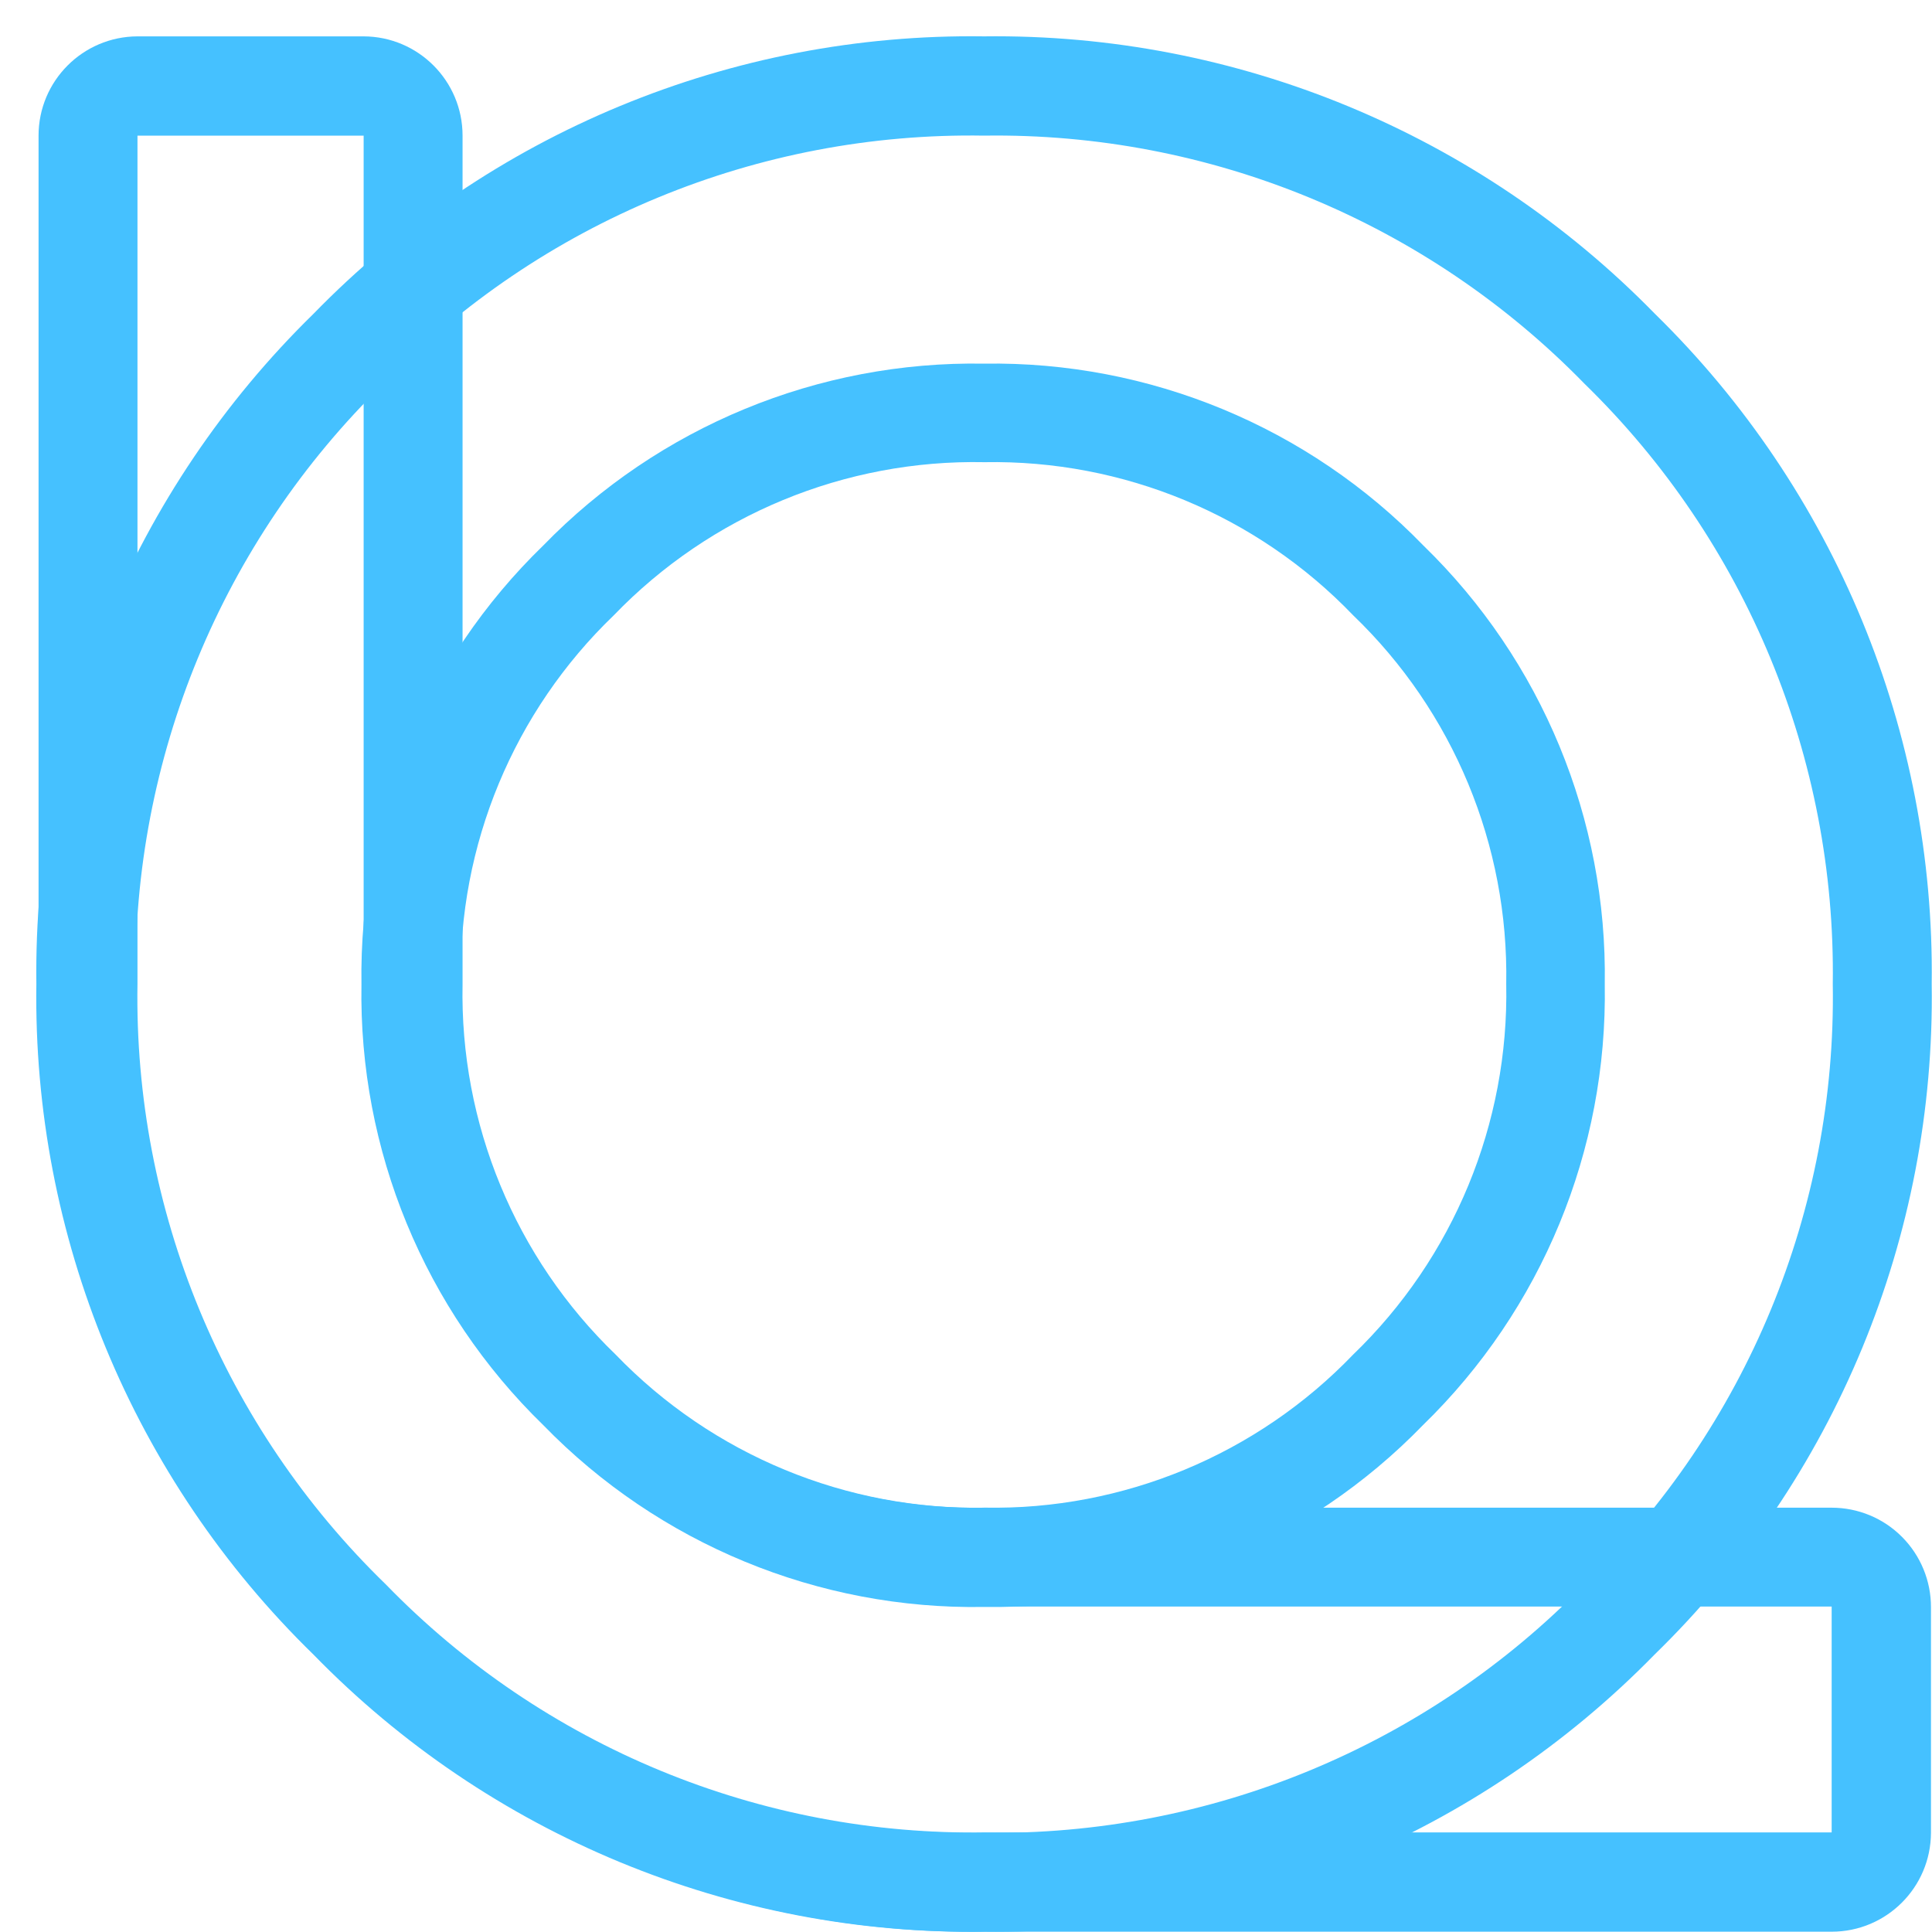
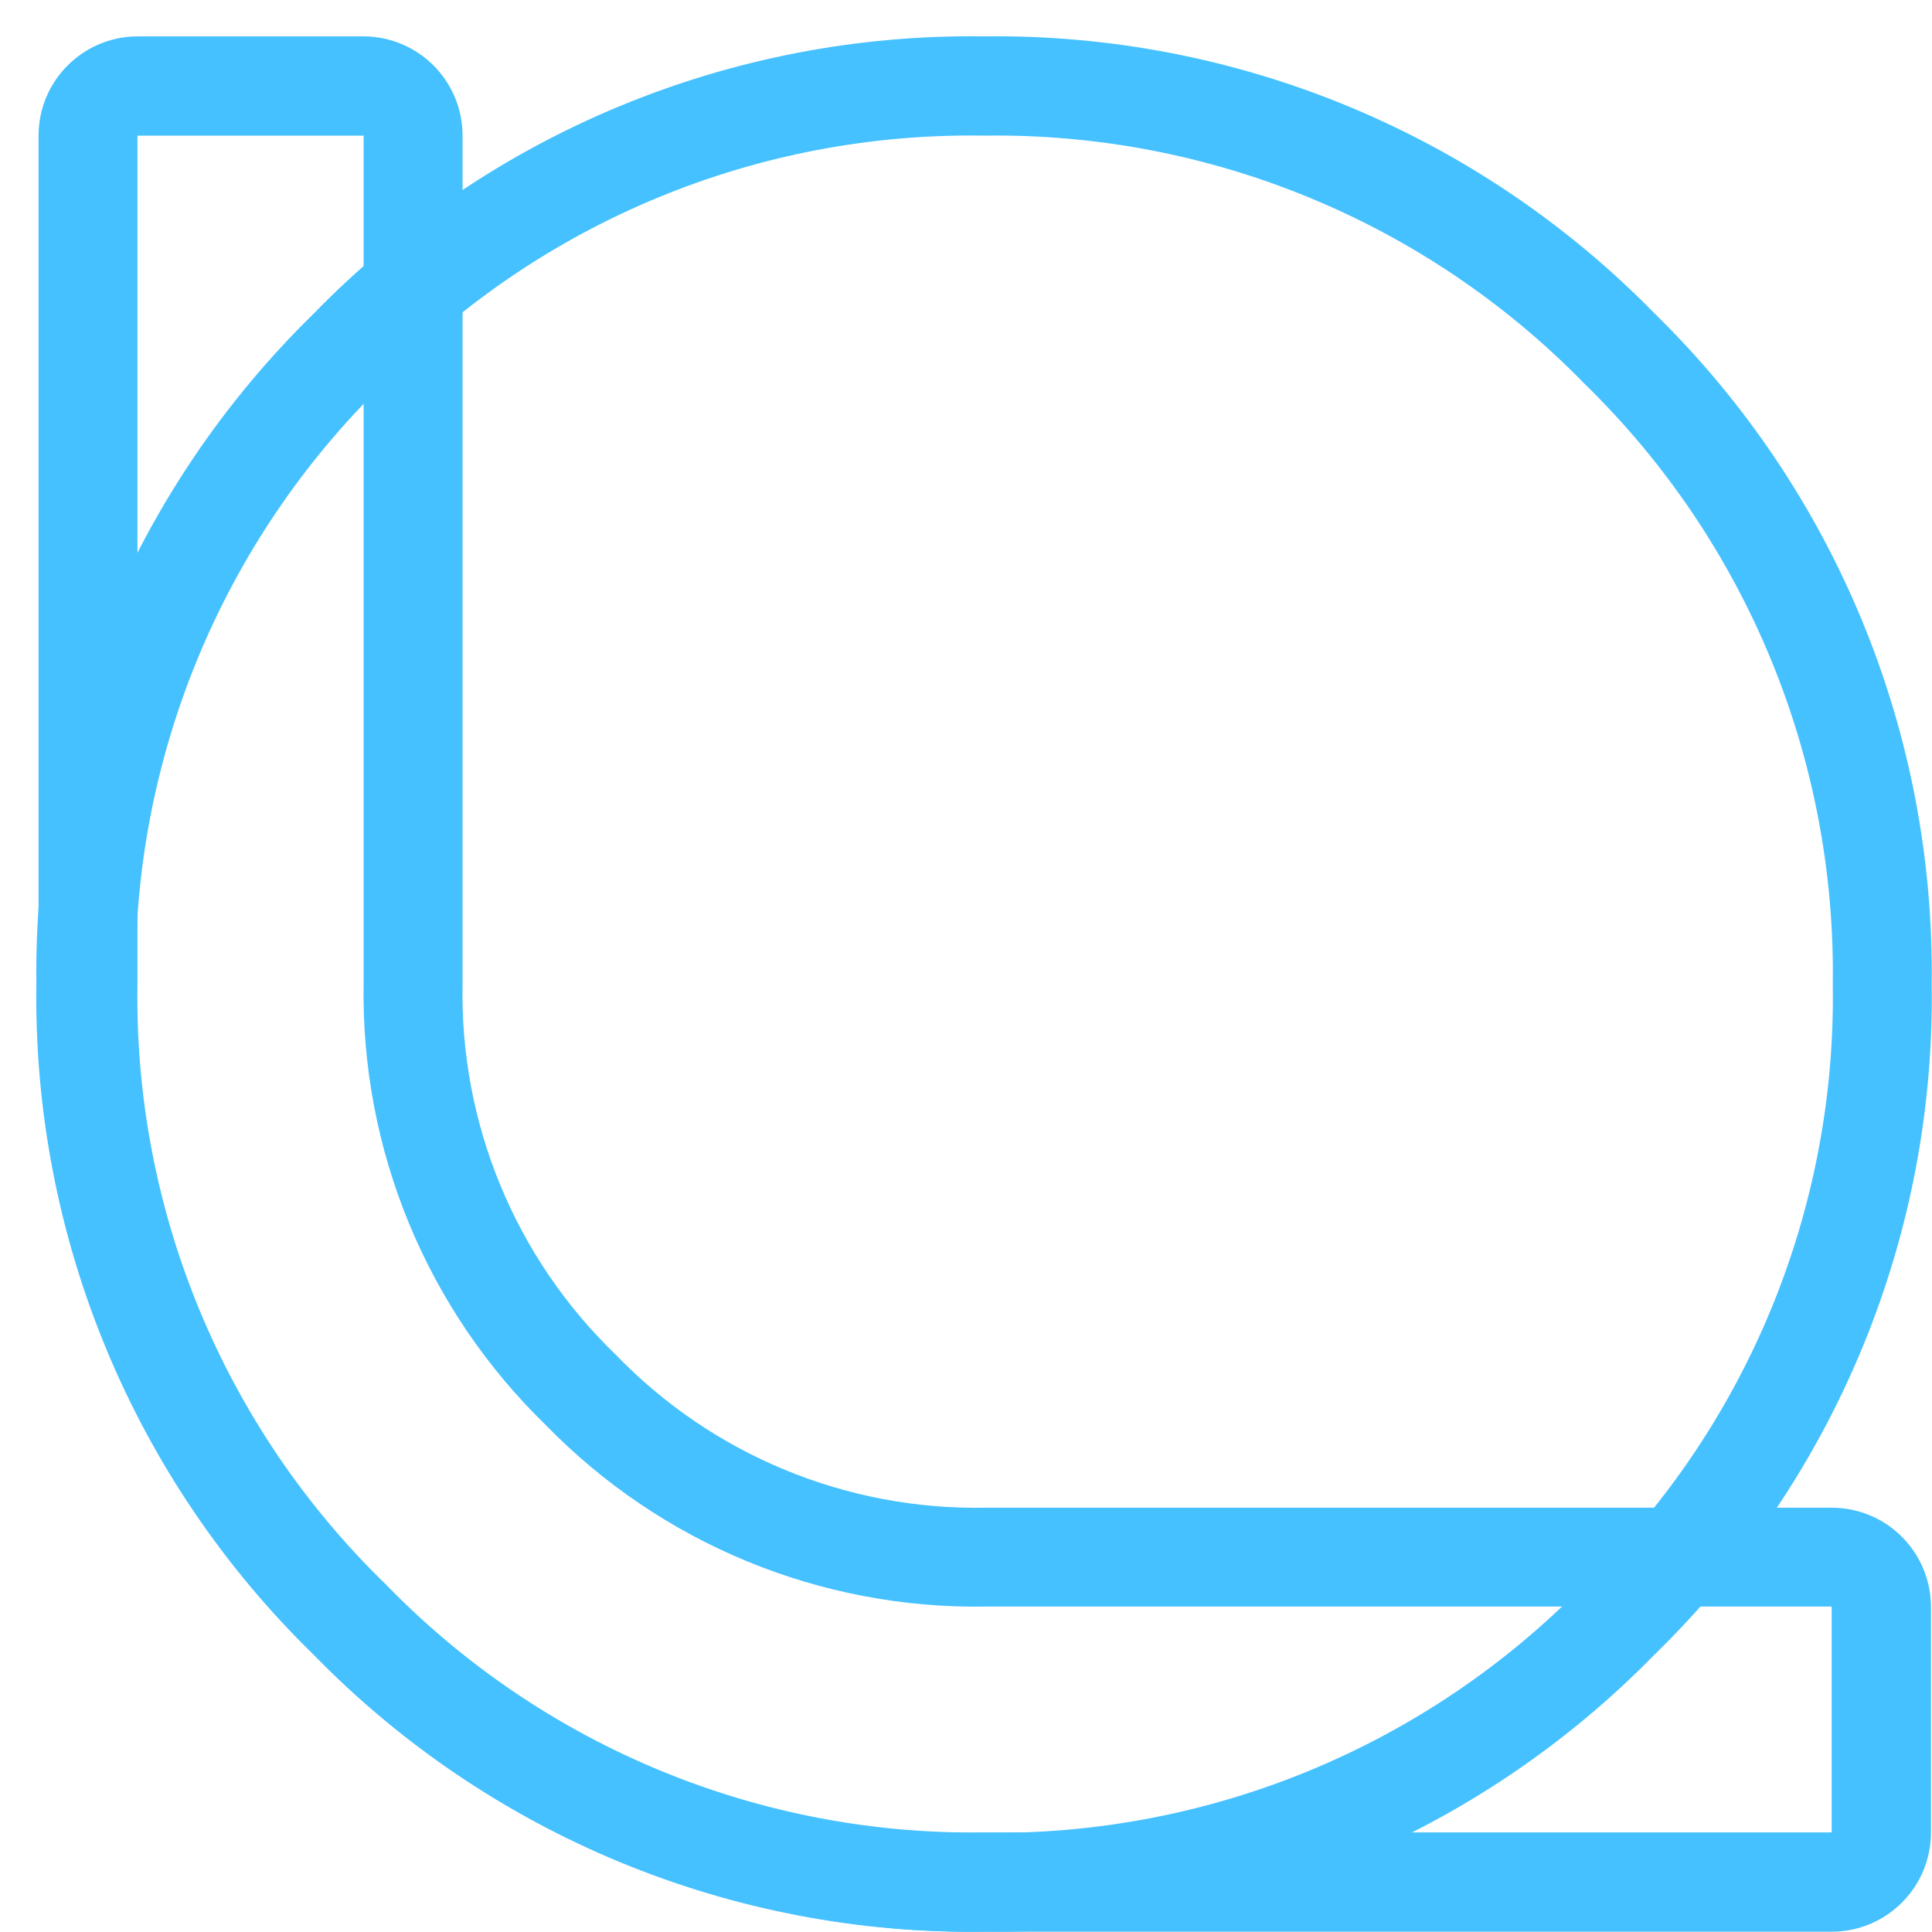
<svg xmlns="http://www.w3.org/2000/svg" width="45px" height="45px" viewBox="0 0 45 45" version="1.1">
  <title>Group 2</title>
  <desc>Created with Sketch.</desc>
  <defs />
  <g id="1-Landing-Page" stroke="none" stroke-width="1" fill="none" fill-rule="evenodd" transform="translate(-380, -391)">
    <g id="black-logo" transform="translate(380, 391)" fill="#45C1FF" fill-rule="nonzero">
      <g id="Group-2">
-         <path d="M33.152,12.705 C30.472,9.941 26.769,8.409 22.92,8.47 C19.06,8.404 15.345,9.937 12.654,12.705 C9.892,15.382 8.359,19.082 8.419,22.928 C8.353,26.788 9.886,30.503 12.654,33.194 C15.345,35.962 19.06,37.495 22.92,37.429 C26.766,37.488 30.465,35.955 33.143,33.194 C35.911,30.503 37.444,26.788 37.378,22.928 C37.44,19.083 35.911,15.383 33.152,12.705 Z M31.517,31.551 C29.276,33.884 26.163,35.176 22.928,35.117 C19.68,35.183 16.552,33.89 14.297,31.551 C11.958,29.297 10.665,26.168 10.731,22.92 C10.672,19.685 11.964,16.572 14.297,14.331 C16.552,11.992 19.68,10.699 22.928,10.765 C26.163,10.706 29.276,11.998 31.517,14.331 C33.85,16.572 35.142,19.685 35.083,22.92 C35.148,26.168 33.856,29.296 31.517,31.551 Z" id="Shape" />
        <path d="M38.547,7.31 C34.442,3.107 28.794,0.771 22.92,0.847 C17.047,0.763 11.398,3.1 7.301,7.31 C3.106,11.412 0.773,17.053 0.847,22.92 C0.761,28.792 3.095,34.44 7.301,38.538 C11.399,42.745 17.048,45.079 22.92,44.993 C28.79,45.069 34.435,42.736 38.538,38.538 C42.745,34.441 45.08,28.792 44.993,22.92 C45.069,17.054 42.739,11.413 38.547,7.31 Z M36.904,36.904 C33.236,40.672 28.178,42.764 22.92,42.689 C17.659,42.775 12.598,40.681 8.936,36.904 C5.162,33.24 3.072,28.179 3.159,22.92 C3.082,17.663 5.171,12.606 8.936,8.936 C12.6,5.162 17.661,3.072 22.92,3.159 C28.177,3.082 33.234,5.171 36.904,8.936 C40.671,12.605 42.763,17.662 42.689,22.92 C42.774,28.18 40.68,33.241 36.904,36.904 Z" id="Shape" />
        <path d="M42.663,35.117 L22.971,35.117 C19.722,35.183 16.594,33.89 14.34,31.551 C12,29.297 10.708,26.168 10.774,22.92 L10.774,3.159 C10.774,1.886 9.744,0.852 8.47,0.847 L3.202,0.847 C1.928,0.852 0.898,1.886 0.898,3.159 L0.898,22.92 C0.811,28.792 3.145,34.441 7.352,38.538 C11.45,42.745 17.099,45.079 22.971,44.993 L42.663,44.993 C43.937,44.993 44.971,43.963 44.976,42.689 L44.976,37.437 C44.978,36.823 44.735,36.232 44.301,35.797 C43.868,35.361 43.278,35.117 42.663,35.117 Z M42.663,42.68 L22.971,42.68 C17.712,42.769 12.65,40.678 8.987,36.904 C5.21,33.241 3.116,28.18 3.202,22.92 L3.202,3.159 L8.47,3.159 L8.47,22.92 C8.404,26.78 9.937,30.495 12.705,33.185 C15.396,35.954 19.111,37.486 22.971,37.42 L42.663,37.42 L42.663,42.68 Z" id="Shape" />
      </g>
    </g>
  </g>
</svg>